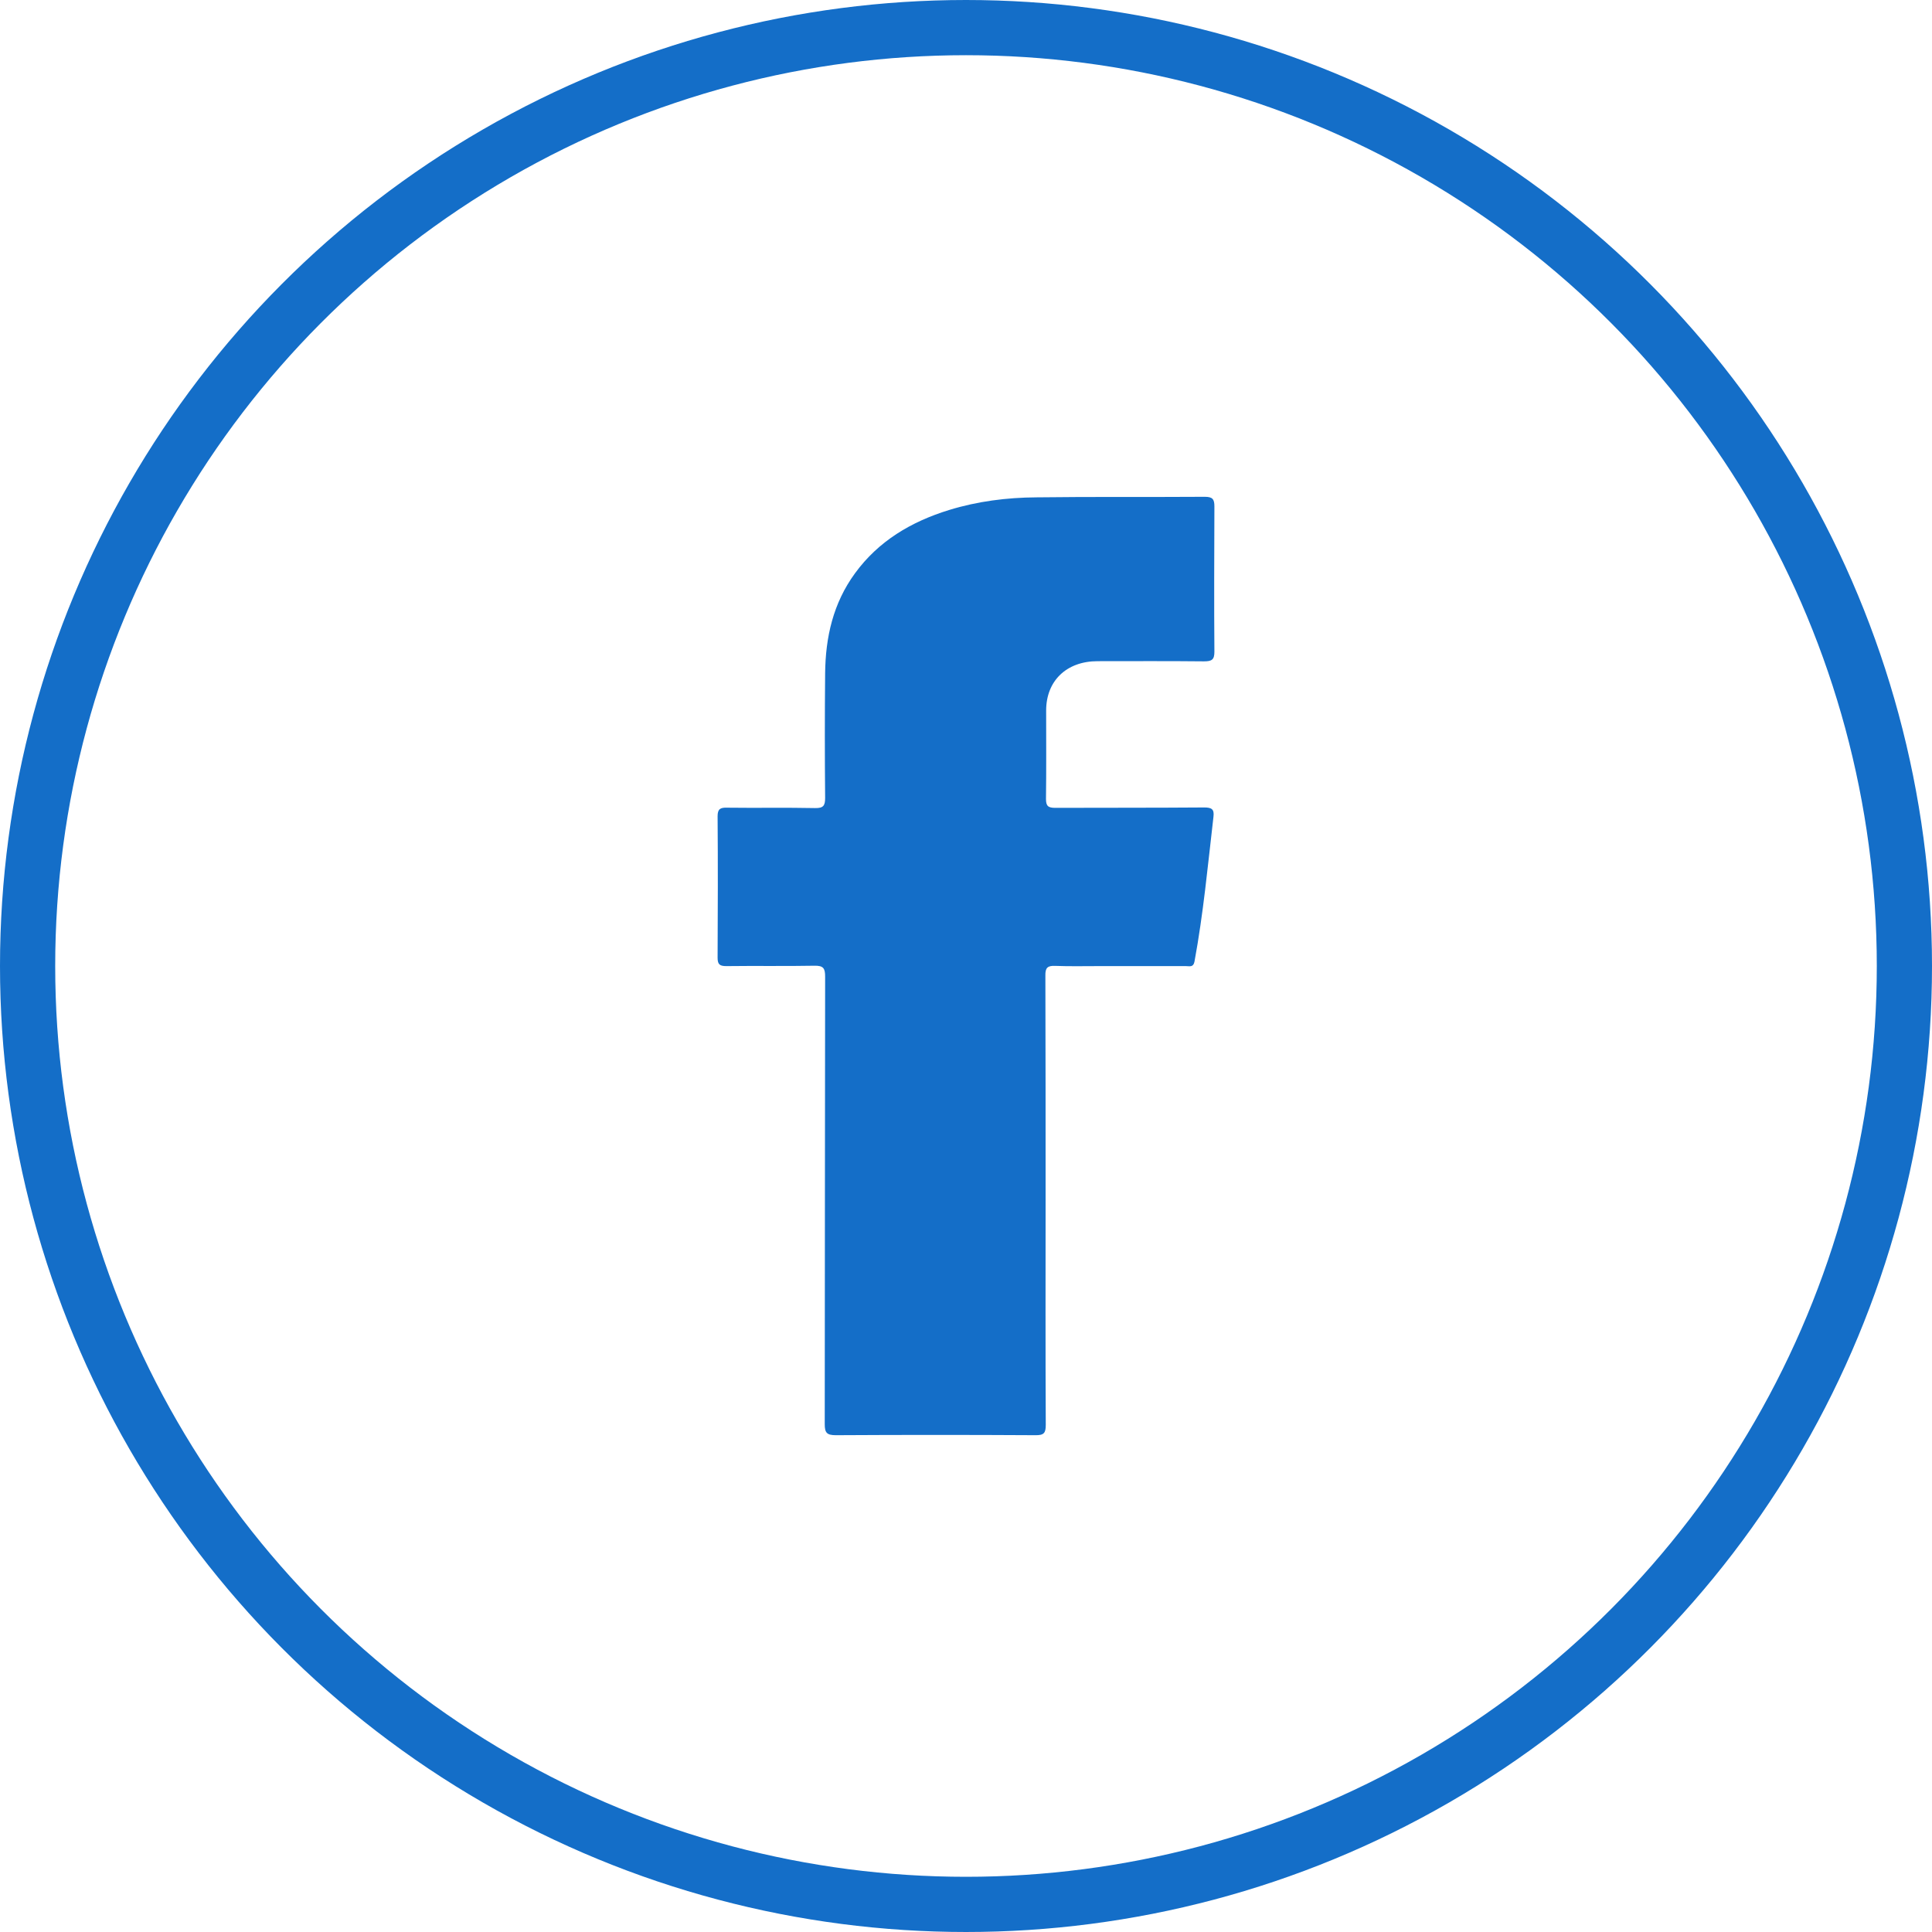
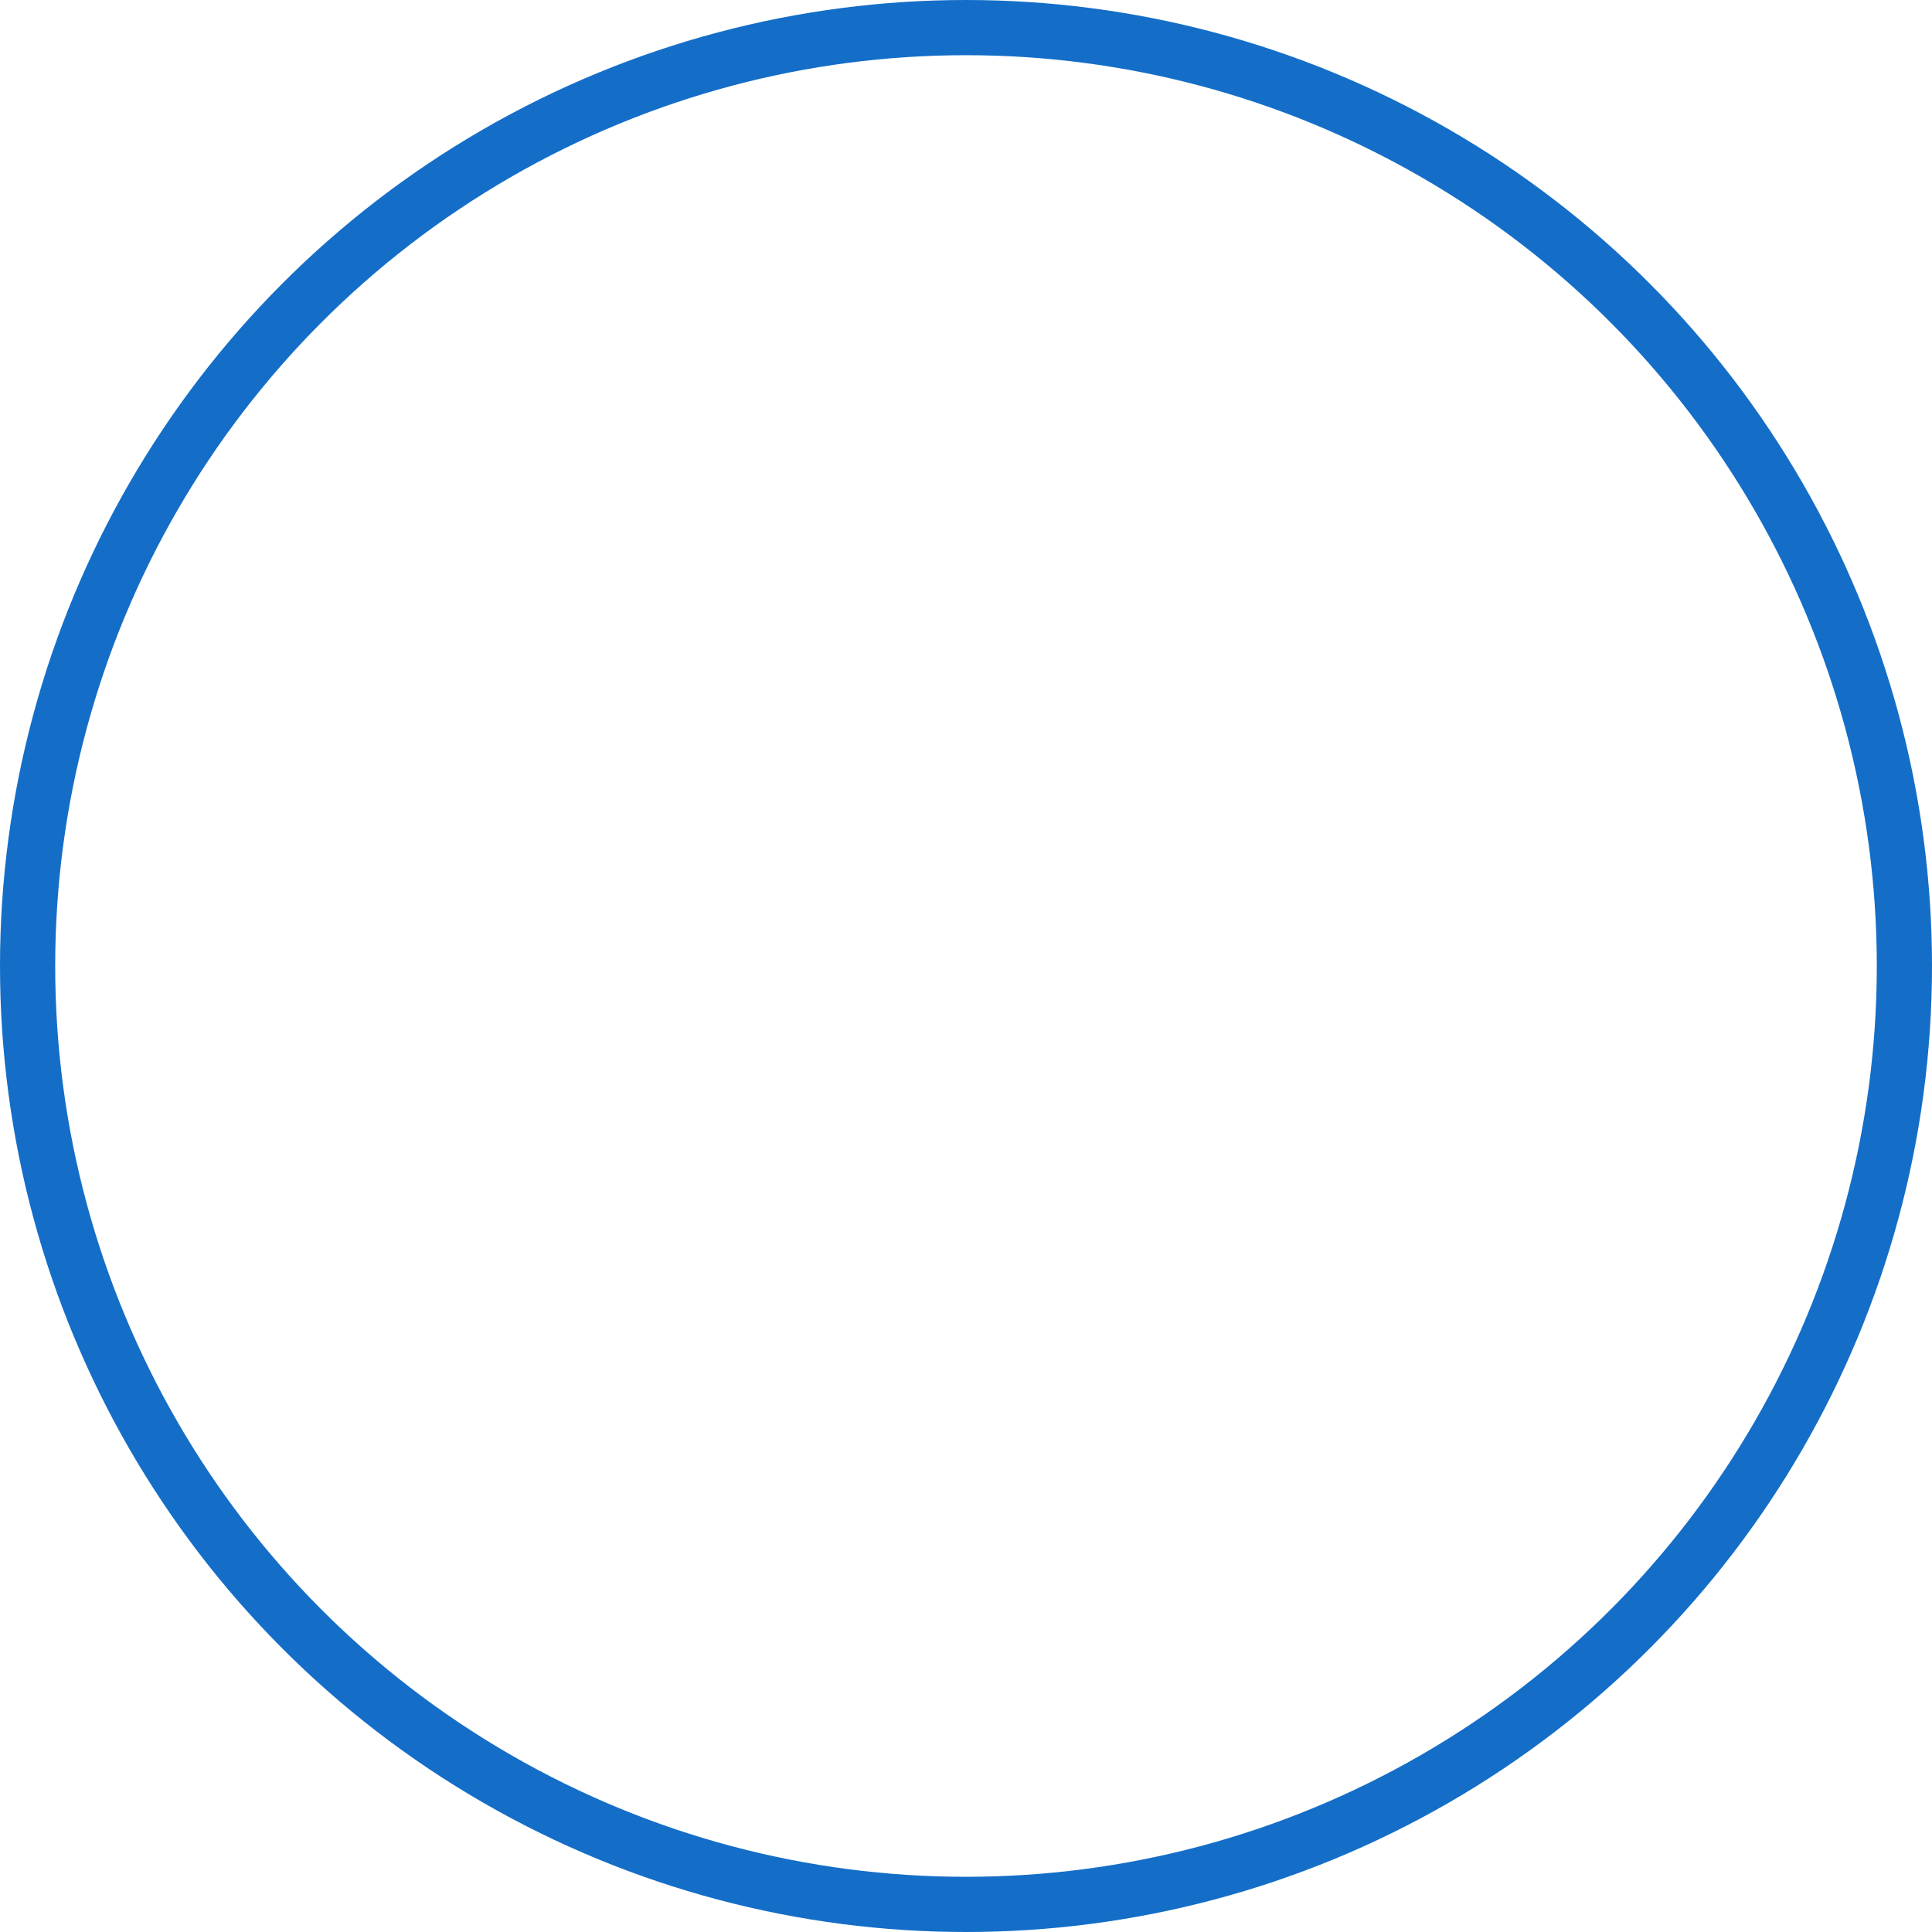
<svg xmlns="http://www.w3.org/2000/svg" width="35" height="35" viewBox="0 0 35 35" fill="none">
  <circle cx="17.5" cy="17.5" r="17" stroke="#146EC8" />
-   <path d="M18.942 21.734C18.942 23.093 18.938 24.452 18.945 25.814C18.945 25.963 18.91 26.003 18.752 26C17.551 25.993 16.349 25.993 15.144 26C14.979 26 14.941 25.956 14.941 25.801C14.944 23.1 14.944 20.395 14.948 17.694C14.948 17.545 14.92 17.491 14.752 17.495C14.219 17.505 13.69 17.495 13.158 17.502C13.035 17.502 13 17.468 13 17.35C13.004 16.497 13.007 15.64 13 14.787C13 14.655 13.049 14.628 13.172 14.632C13.704 14.639 14.233 14.628 14.766 14.639C14.916 14.642 14.948 14.595 14.948 14.456C14.941 13.704 14.941 12.949 14.948 12.197C14.955 11.546 15.091 10.929 15.491 10.383C15.915 9.803 16.503 9.452 17.194 9.239C17.708 9.081 18.241 9.013 18.777 9.01C19.793 8.997 20.809 9.007 21.825 9C21.968 9 22 9.044 22 9.175C21.997 10.052 21.993 10.929 22 11.806C22 11.951 21.954 11.981 21.811 11.981C21.17 11.974 20.525 11.978 19.884 11.978C19.32 11.978 18.952 12.335 18.952 12.871C18.952 13.404 18.956 13.94 18.949 14.473C18.949 14.601 18.987 14.635 19.117 14.635C20.017 14.632 20.914 14.635 21.814 14.628C21.951 14.628 22 14.659 21.983 14.797C21.881 15.674 21.8 16.551 21.639 17.421C21.618 17.529 21.548 17.502 21.485 17.502C20.953 17.502 20.424 17.502 19.891 17.502C19.635 17.502 19.376 17.508 19.12 17.498C18.977 17.491 18.935 17.532 18.938 17.674C18.942 19.026 18.942 20.378 18.942 21.734Z" fill="#146EC8" />
</svg>